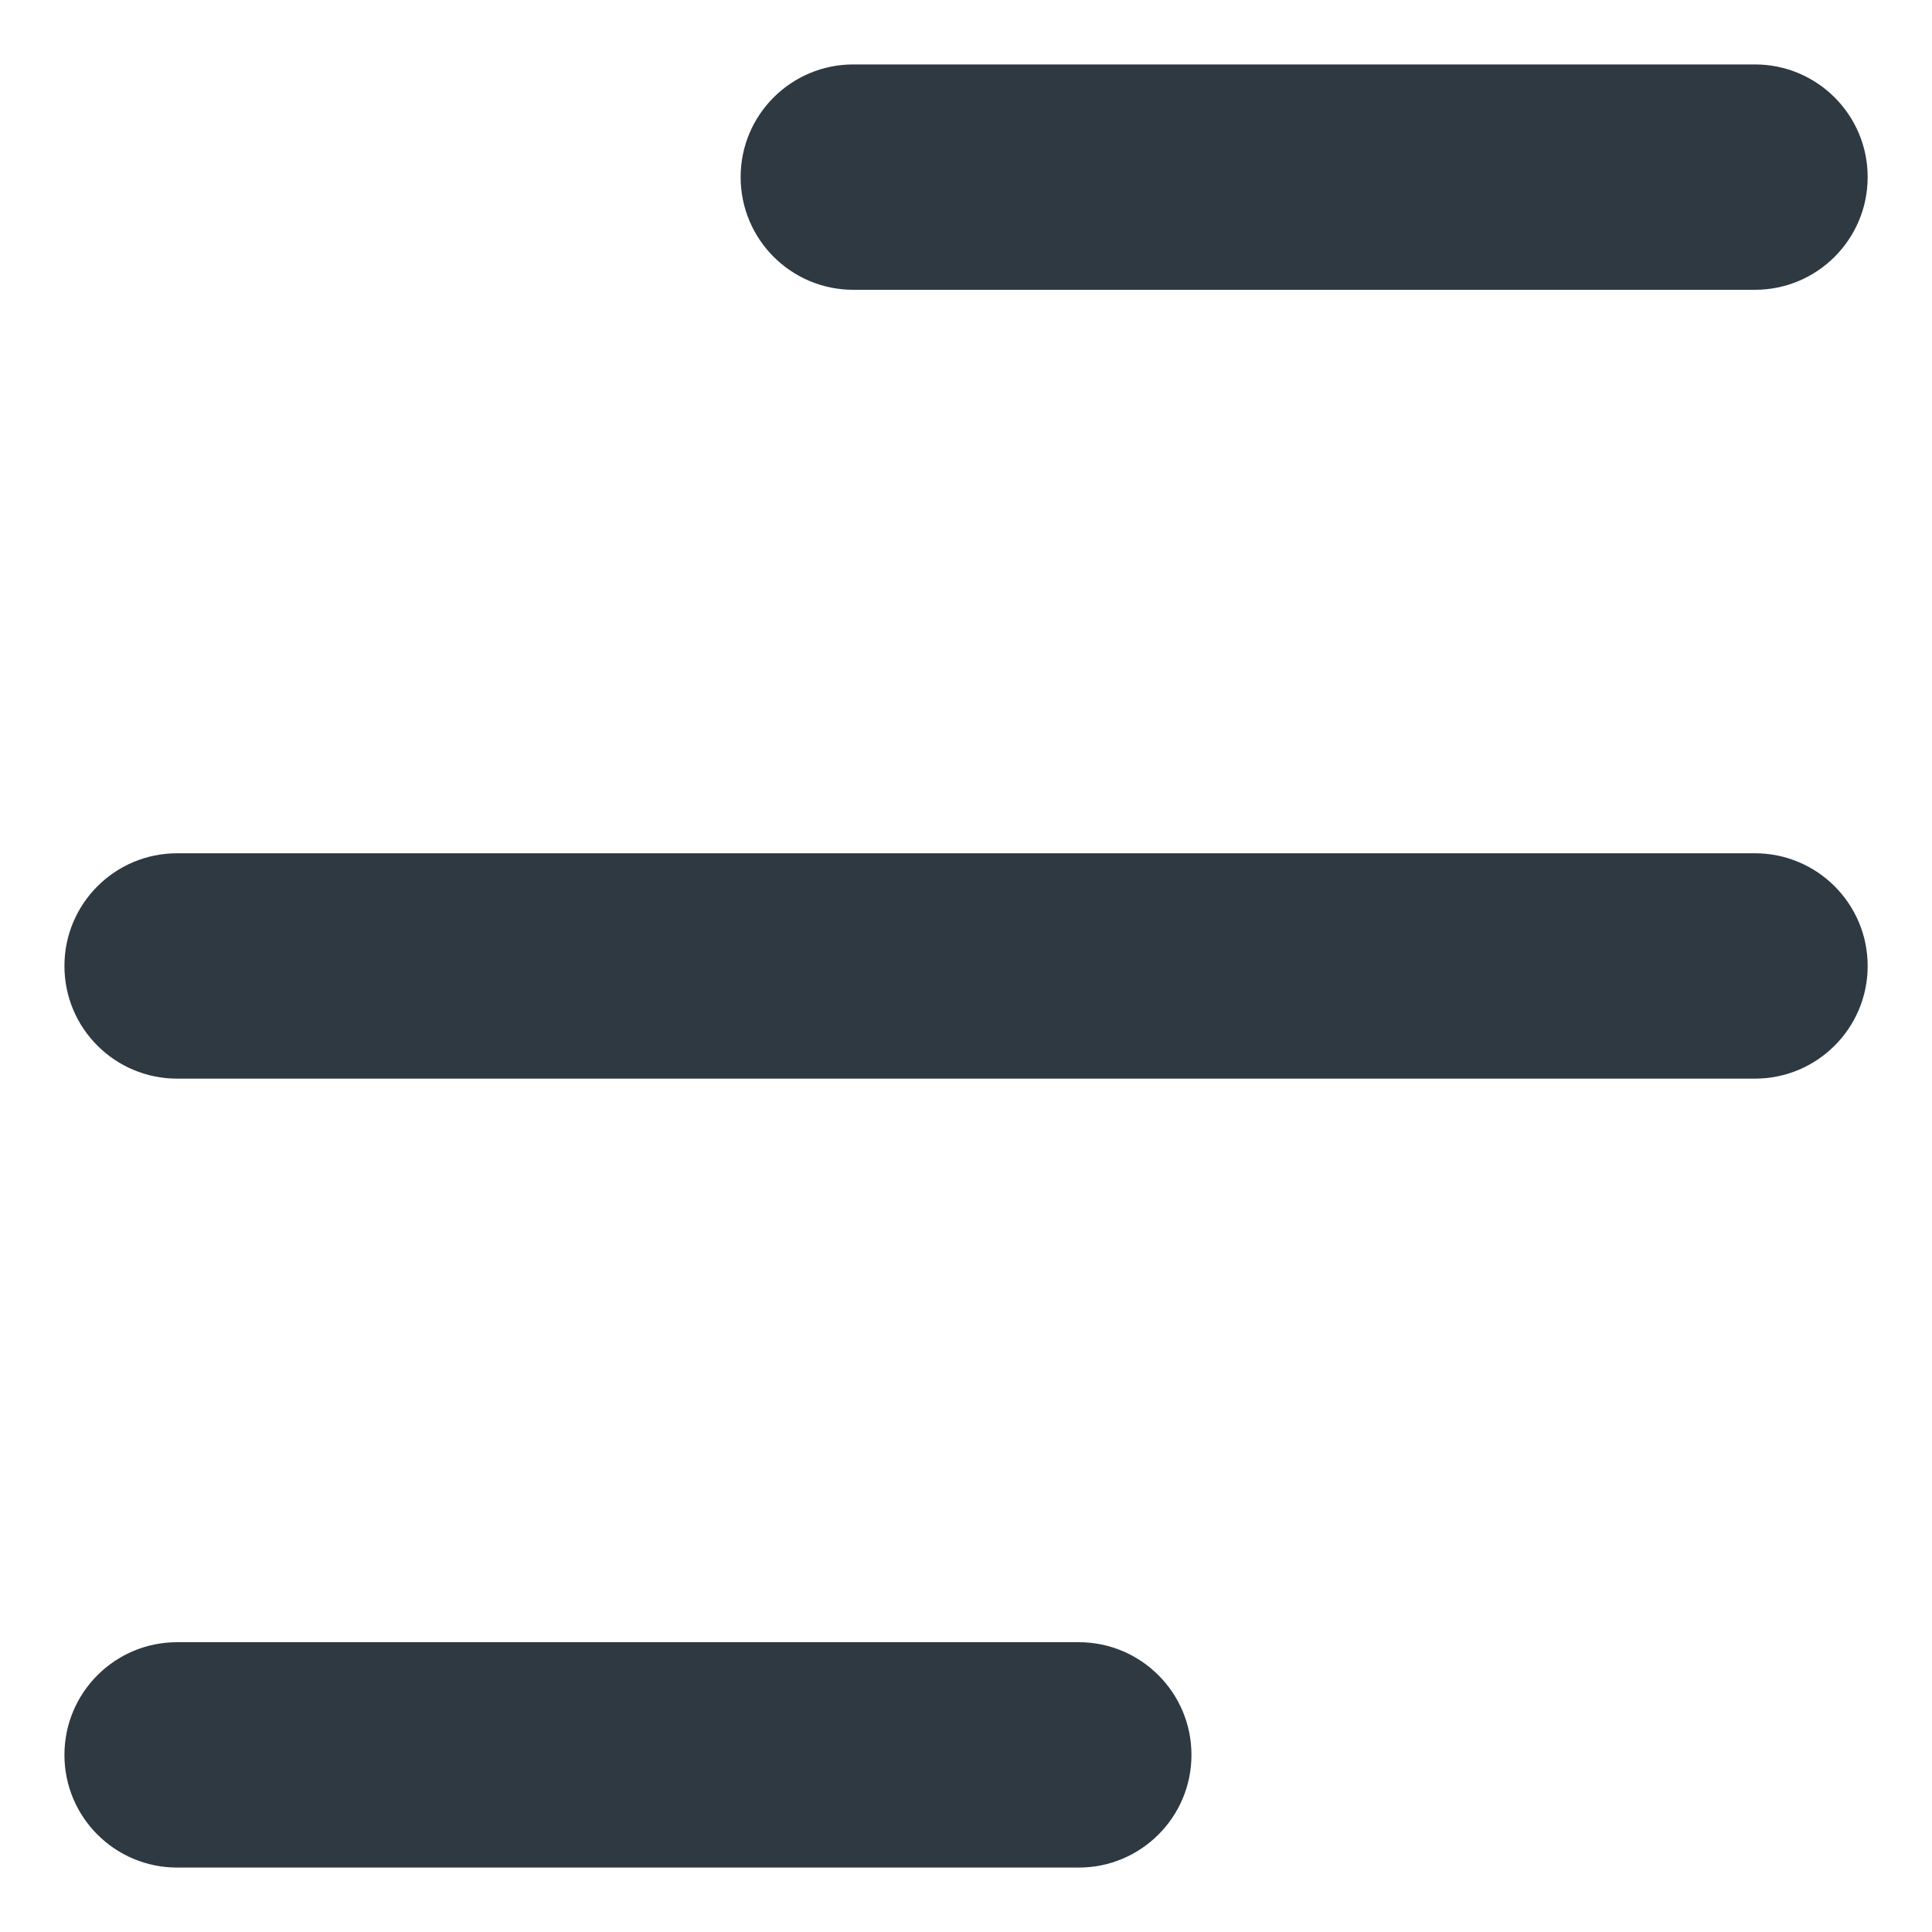
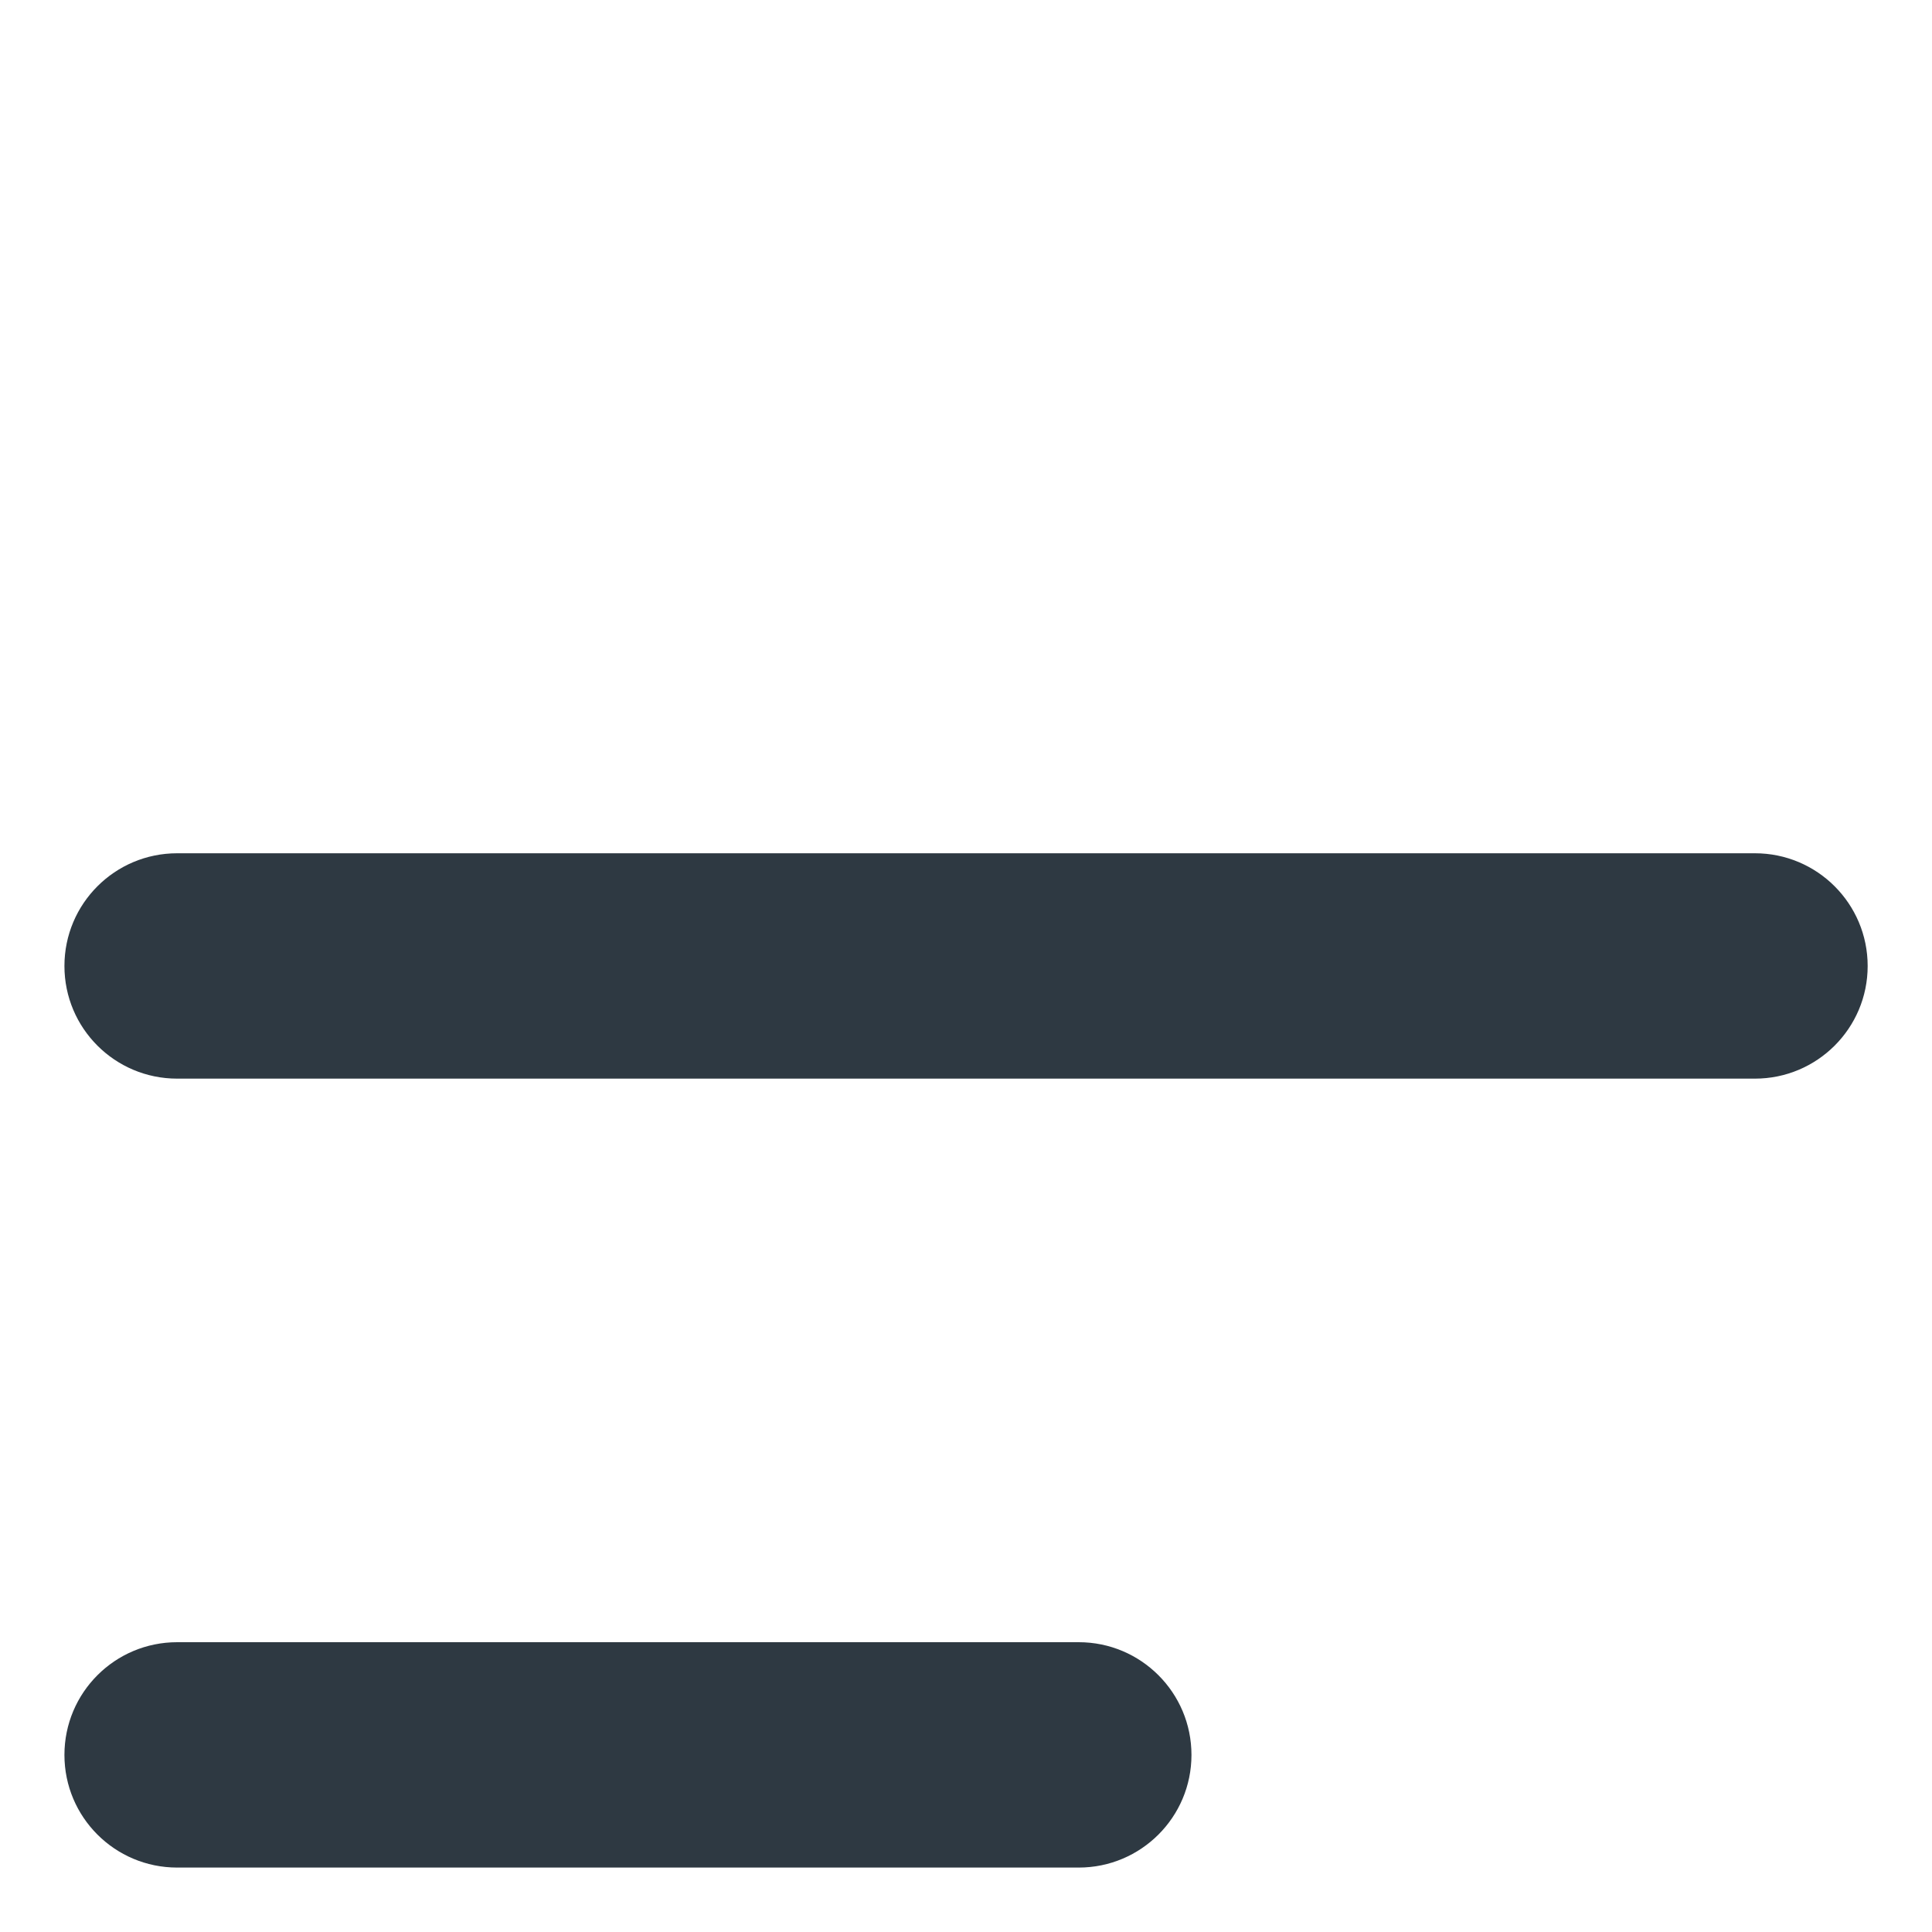
<svg xmlns="http://www.w3.org/2000/svg" width="20" height="20" viewBox="0 0 20 20" fill="none">
-   <path fill-rule="evenodd" clip-rule="evenodd" d="M19.334 1.833C19.334 2.478 18.811 3 18.167 3L8.834 3C8.189 3 7.667 2.478 7.667 1.833C7.667 1.189 8.189 0.667 8.834 0.667L18.167 0.667C18.811 0.667 19.334 1.189 19.334 1.833Z" fill="#2E3942" />
  <path fill-rule="evenodd" clip-rule="evenodd" d="M19.334 10C19.334 10.644 18.811 11.166 18.167 11.166L1.834 11.166C1.189 11.166 0.667 10.644 0.667 10C0.667 9.355 1.189 8.833 1.834 8.833L18.167 8.833C18.811 8.833 19.334 9.355 19.334 10Z" fill="#2E3942" />
  <path fill-rule="evenodd" clip-rule="evenodd" d="M12.334 18.167C12.334 18.811 11.811 19.333 11.167 19.333L1.834 19.333C1.189 19.333 0.667 18.811 0.667 18.167C0.667 17.522 1.189 17 1.834 17L11.167 17C11.811 17 12.334 17.522 12.334 18.167Z" fill="#2E3942" />
</svg>